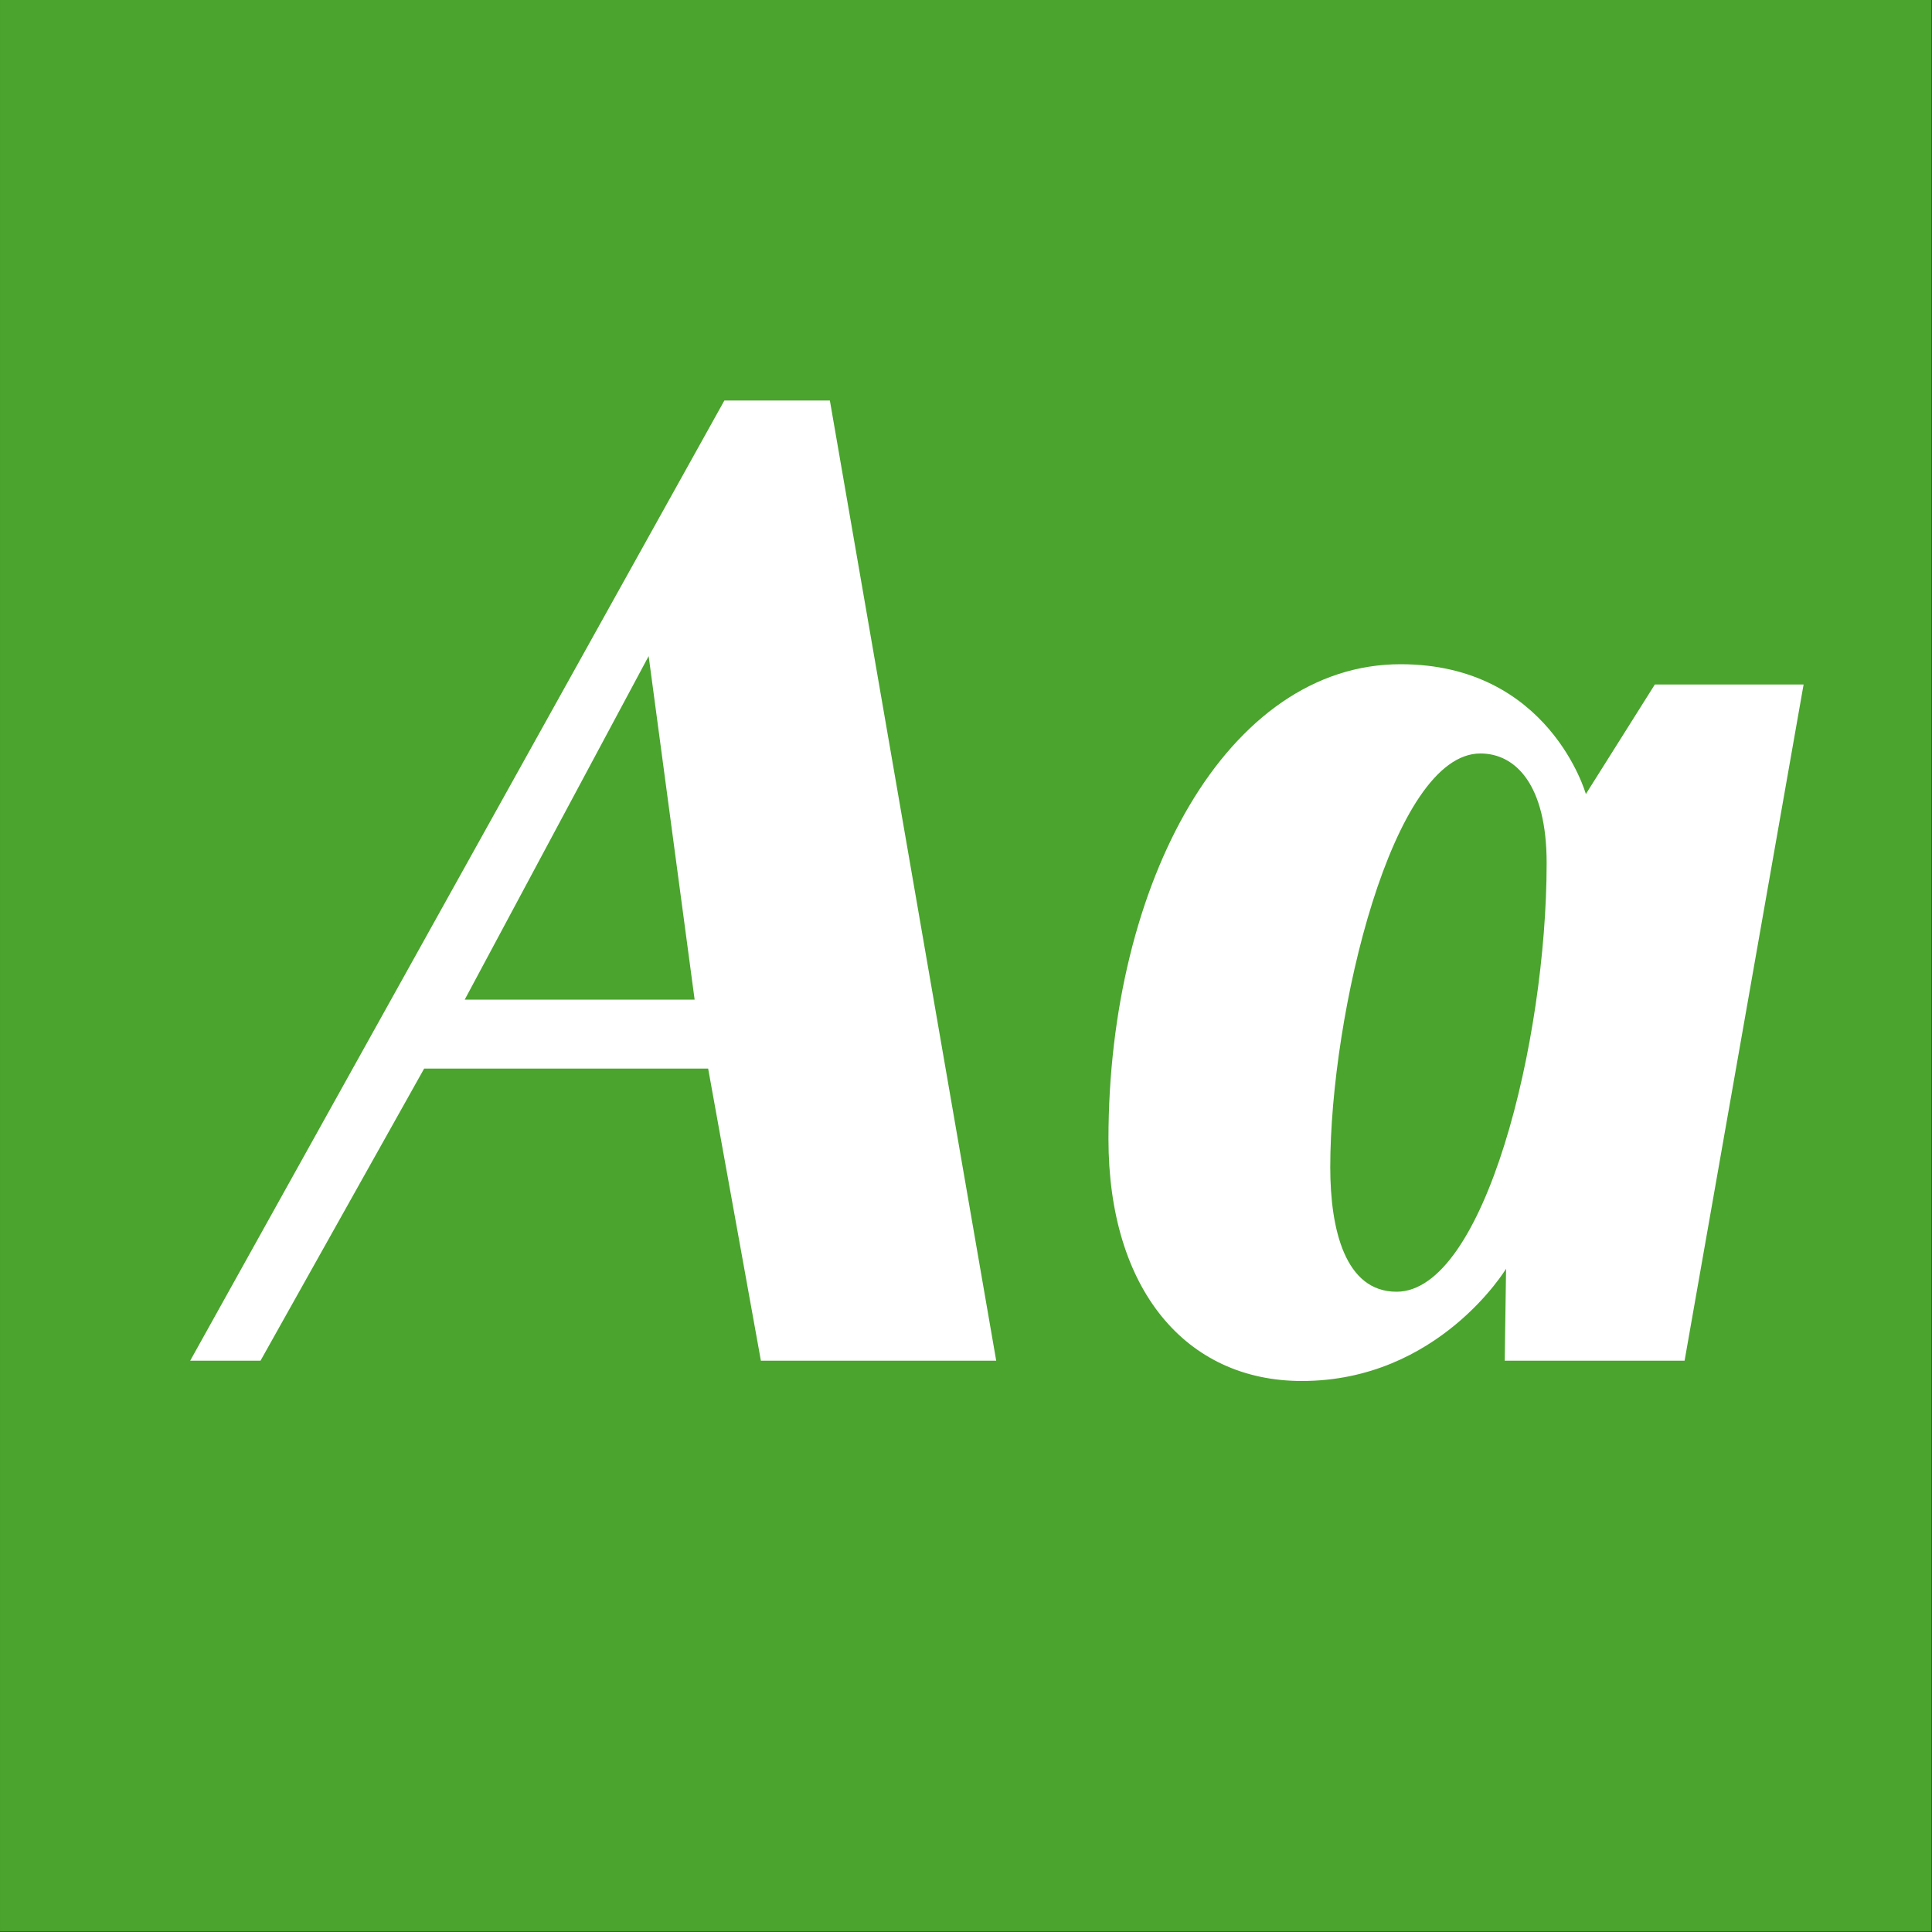
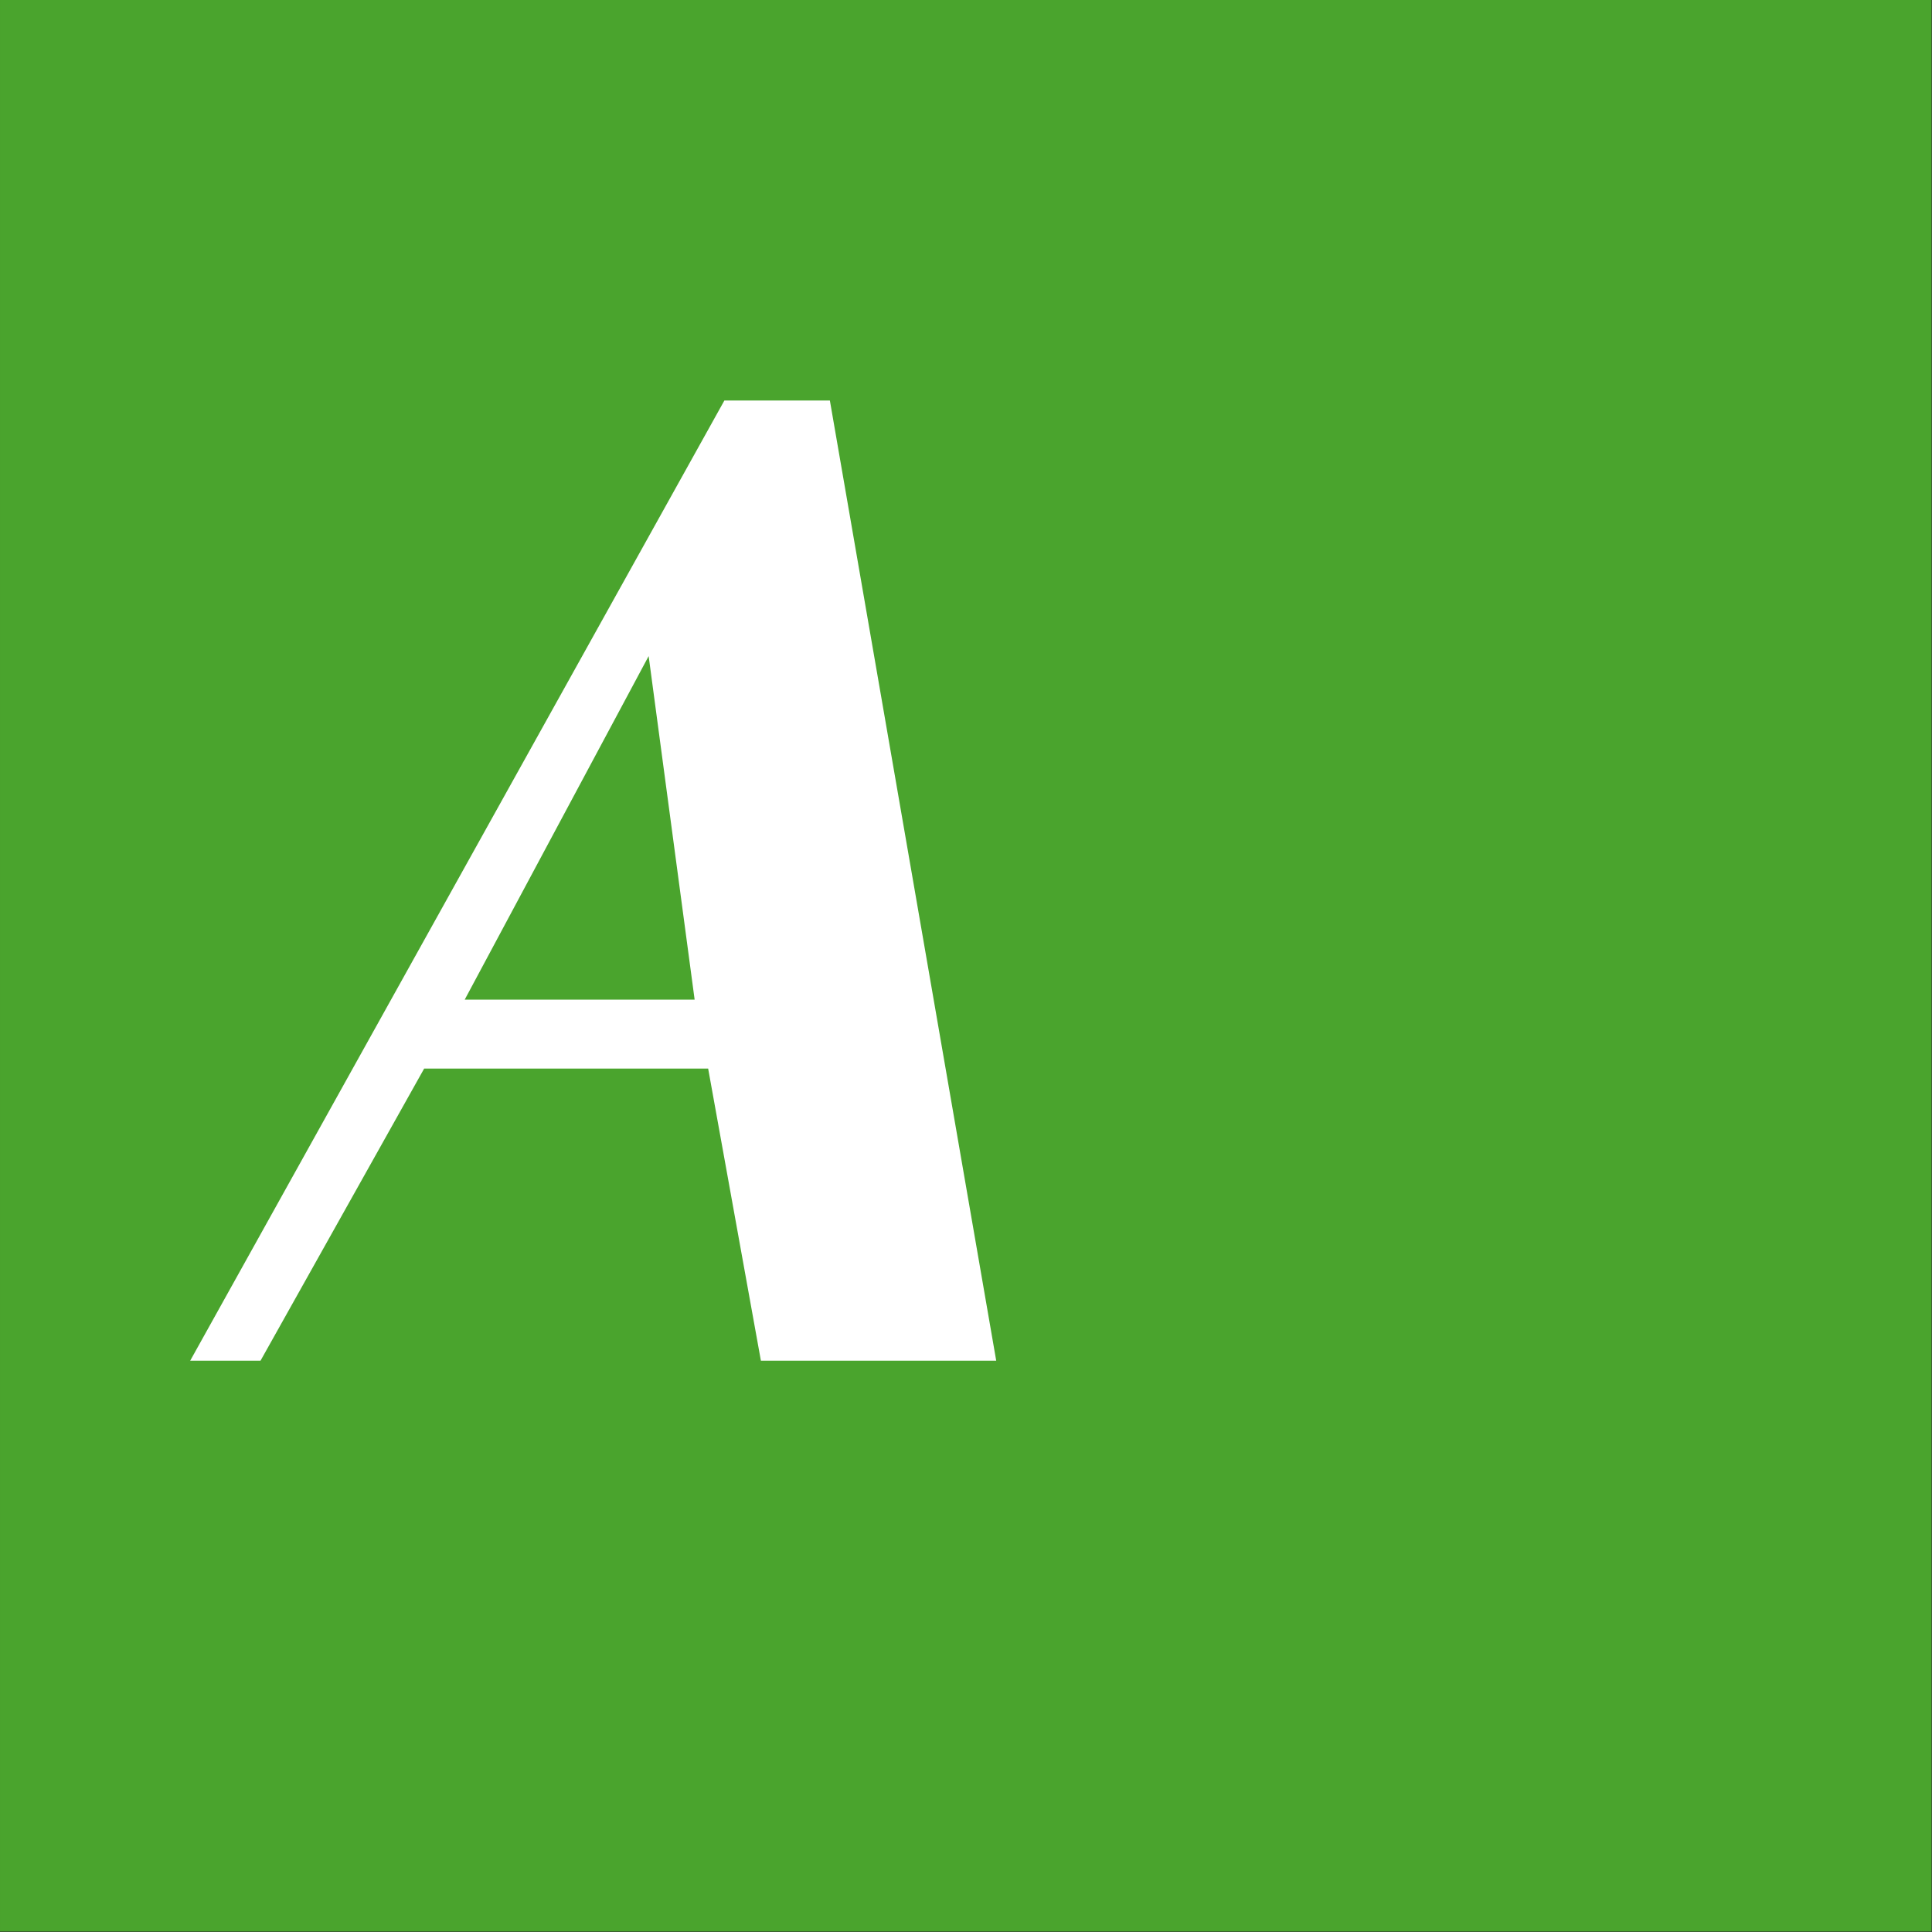
<svg xmlns="http://www.w3.org/2000/svg" width="100%" height="100%" viewBox="0 0 400 400" version="1.1" xml:space="preserve" style="fill-rule:evenodd;clip-rule:evenodd;stroke-linejoin:round;stroke-miterlimit:1.414;">
  <rect x="0" y="0" width="400" height="400" fill="#333333" stroke="none" />
  <g id="Layer1">
    <g transform="matrix(0.959,7.69253e-17,7.69253e-17,0.645,5.755,1.935)">
      <rect x="-6" y="-3" width="417" height="620" style="fill:rgb(74,164,45);" />
    </g>
    <g transform="matrix(1,0,0,1,-122.719,85.12)">
      <path d="M280.255,196.6L328.975,196.6L294.535,-2.2L272.695,-2.2L162.095,196.6L176.655,196.6L210.535,136.12L269.335,136.12L280.255,196.6ZM257.015,50.72L266.535,121.84L218.935,121.84L257.015,50.72Z" style="fill:white;fill-rule:nonzero;" />
-       <path d="M434.255,196.6L471.495,196.6L496.135,56.6L465.335,56.6L451.055,79.28C451.055,79.28 443.495,52.4 412.695,52.4C376.855,52.4 352.215,97.48 352.215,150.68C352.215,181.76 368.175,200.8 392.255,200.8C420.535,200.8 434.535,177.56 434.535,177.56L434.255,196.6ZM411.855,182.32C401.215,182.32 398.135,169.44 398.135,156.56C398.135,124.64 411.015,70.88 429.215,70.88C436.495,70.88 442.935,77.32 442.935,93.56C442.935,130.52 430.055,182.32 411.855,182.32Z" style="fill:white;fill-rule:nonzero;" />
    </g>
  </g>
</svg>